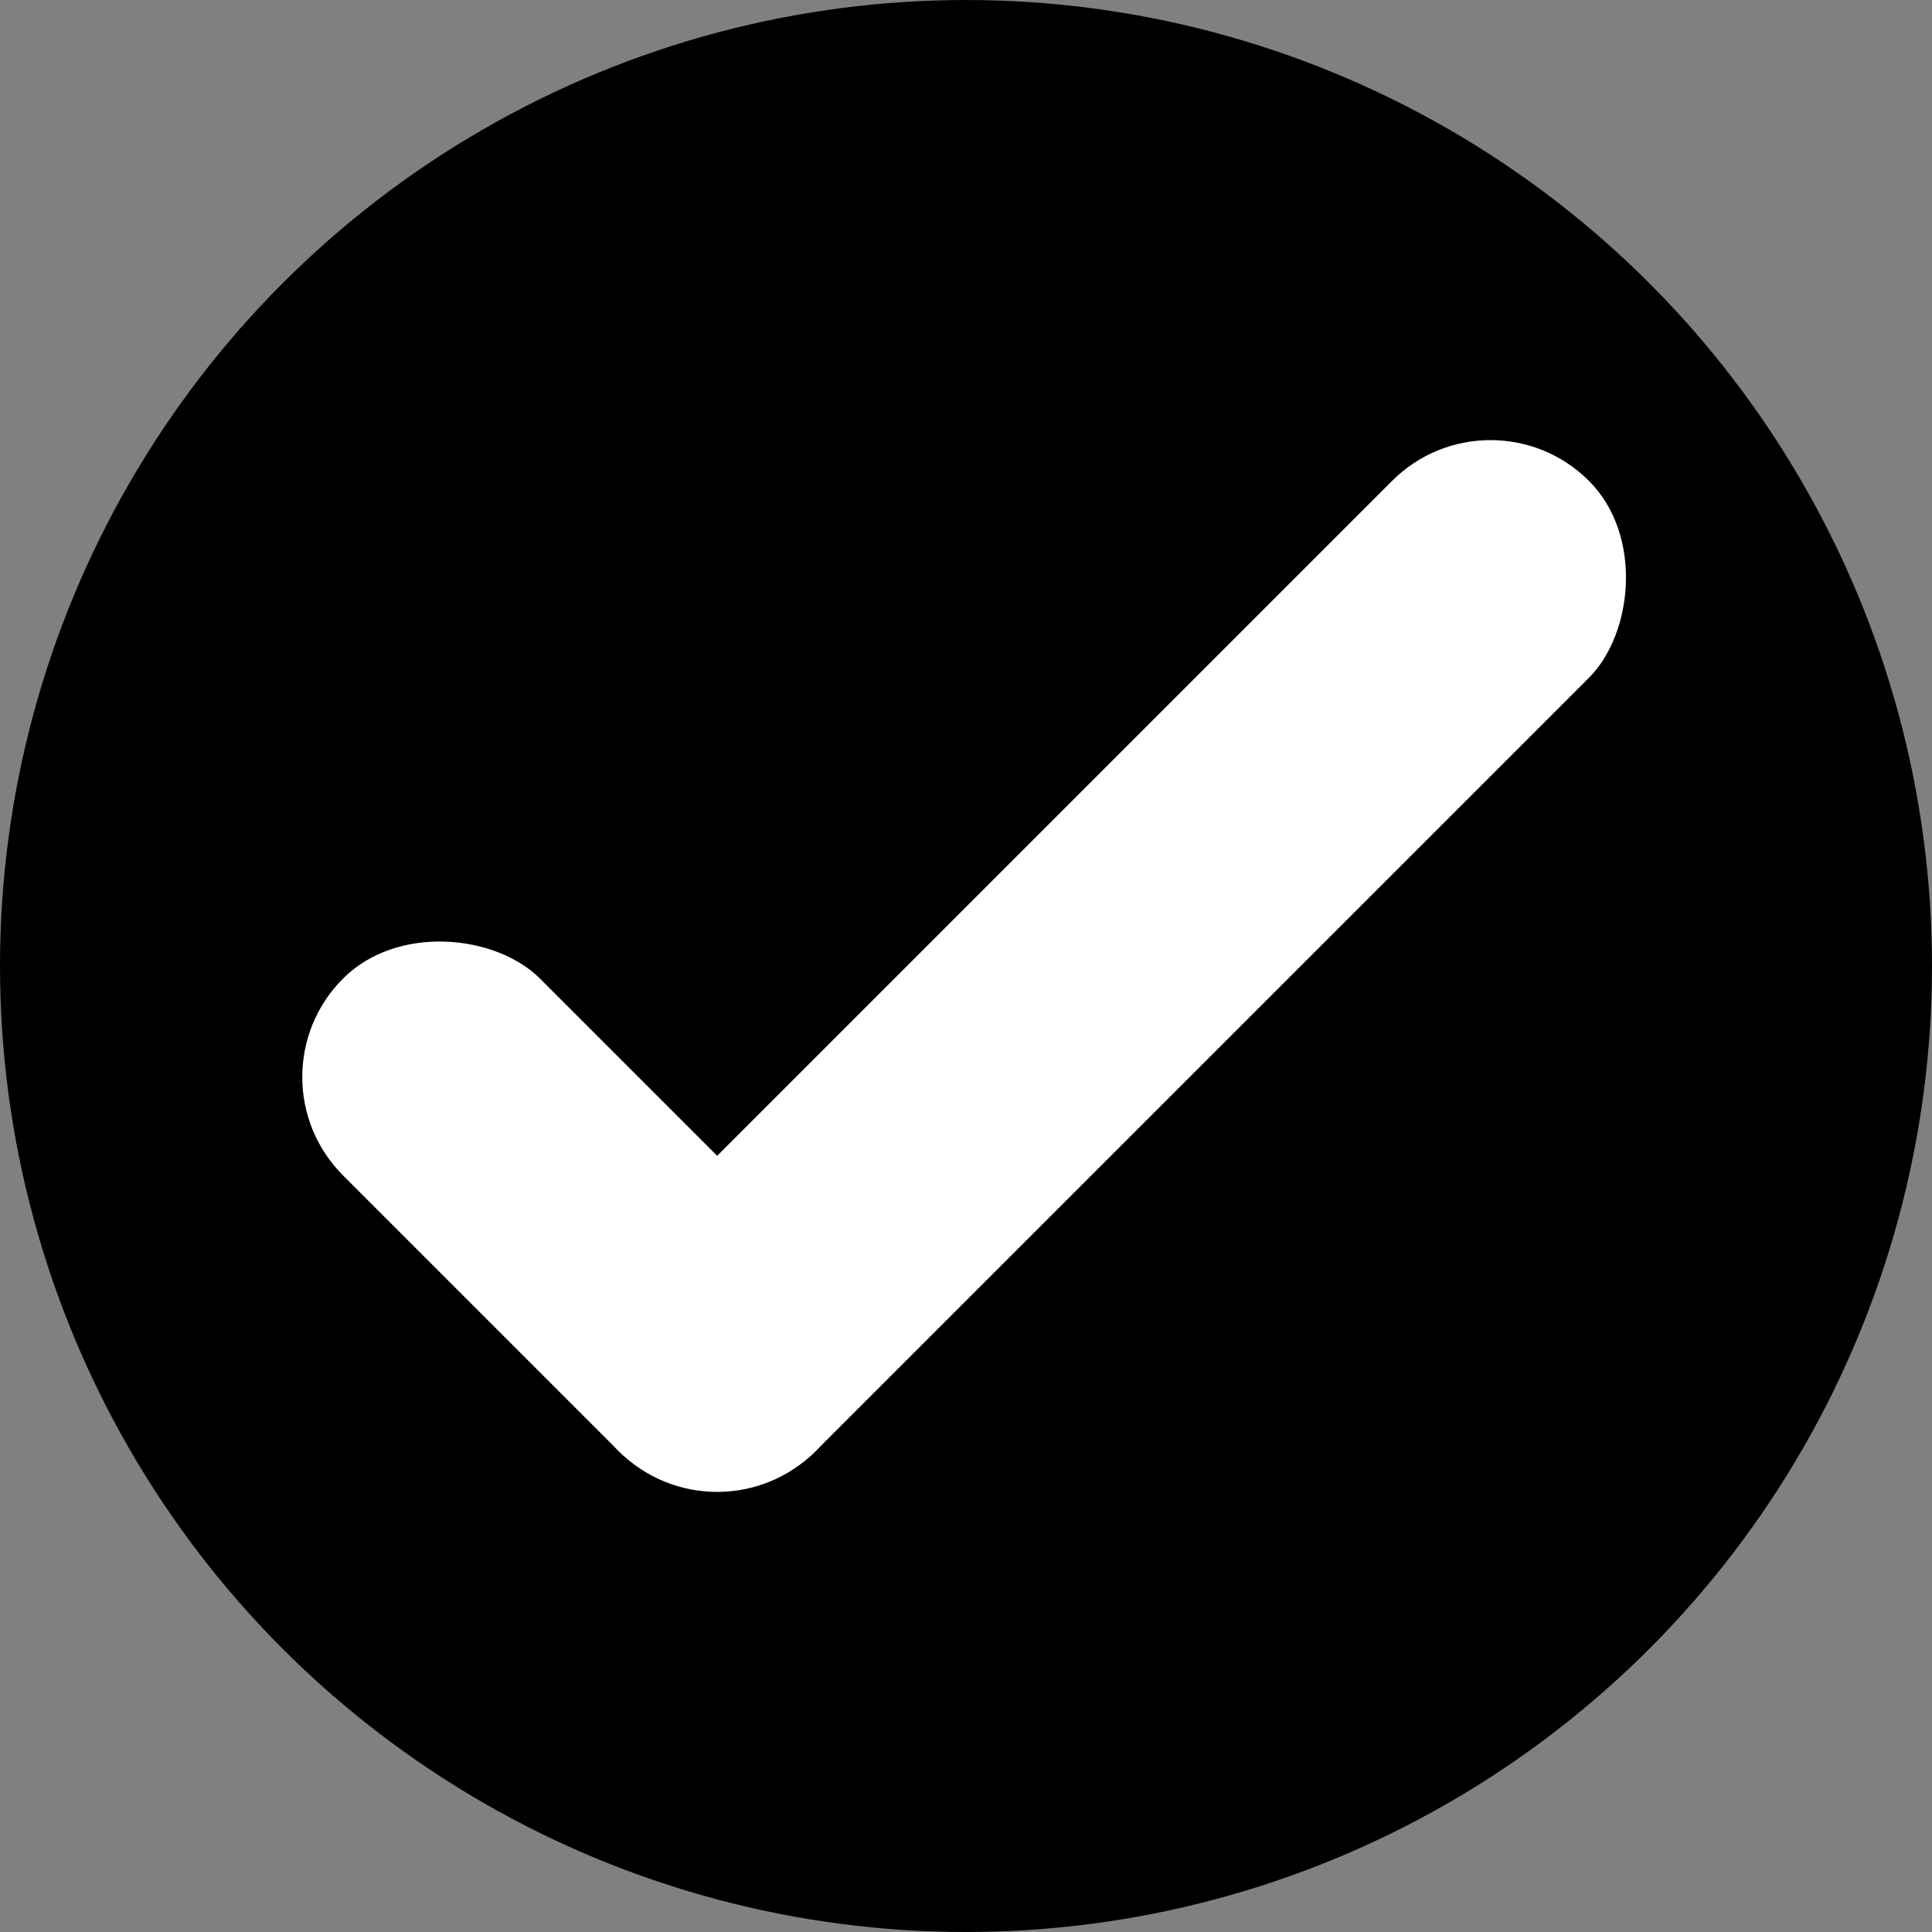
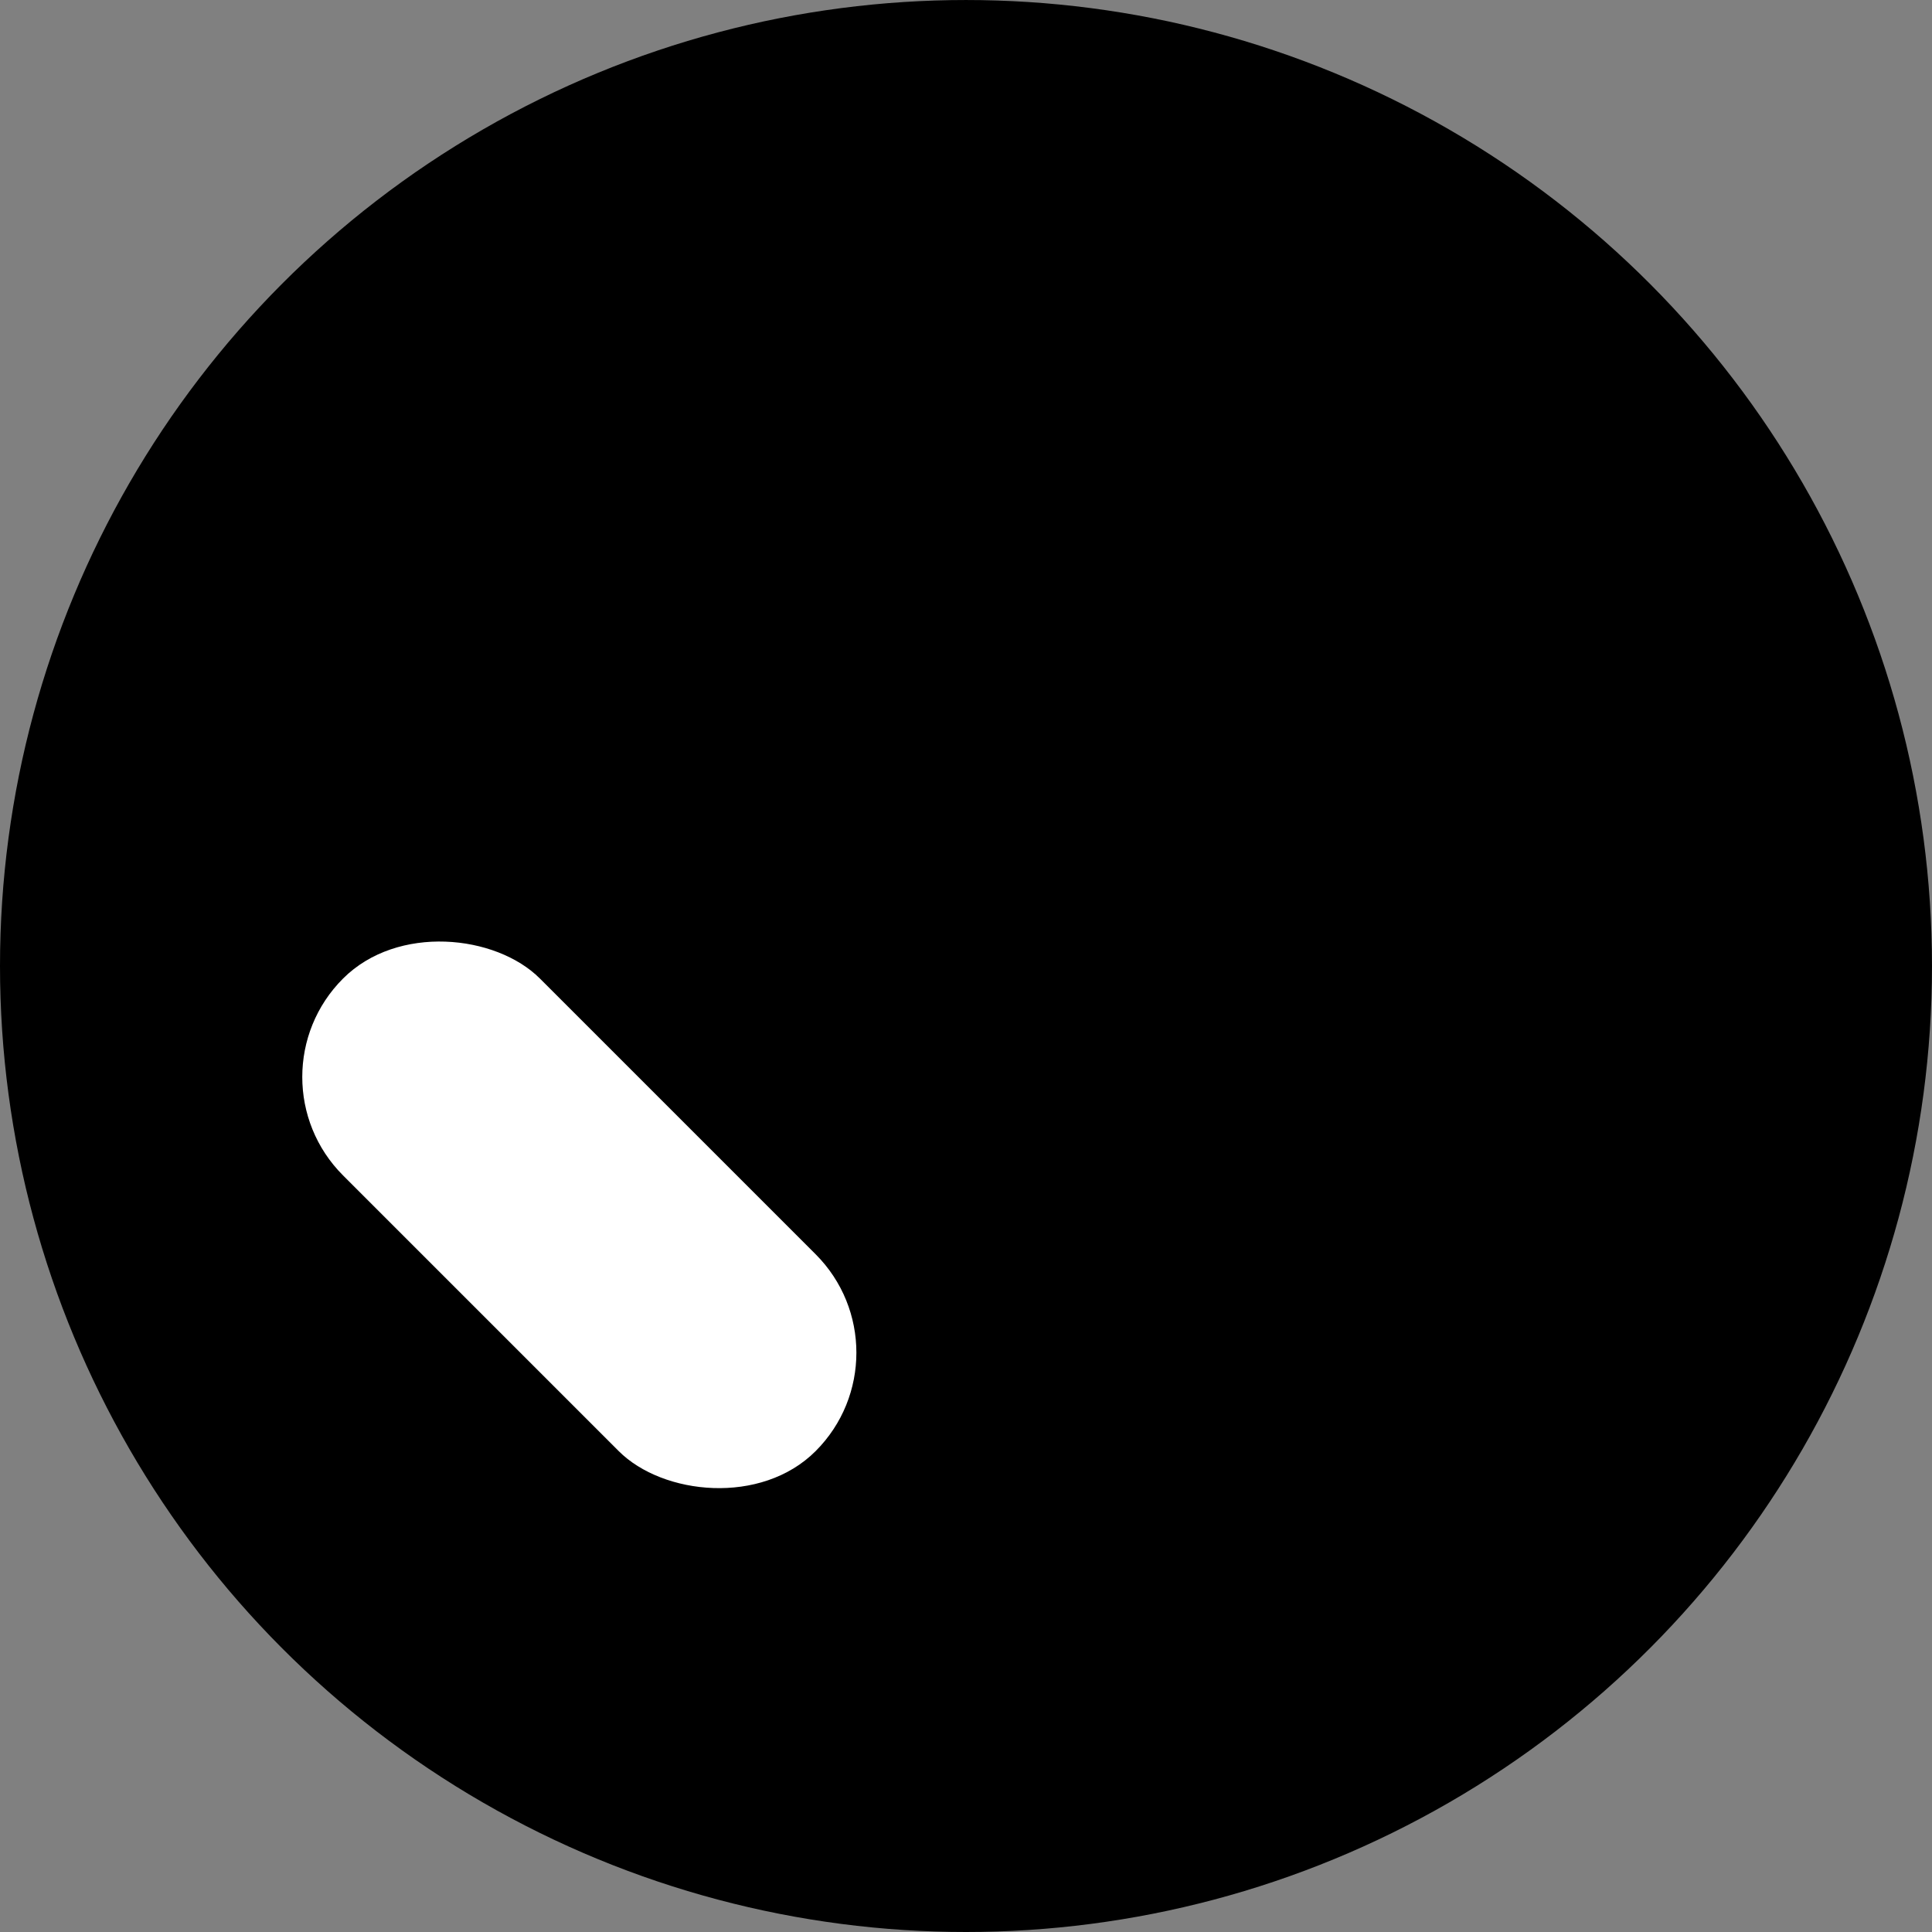
<svg xmlns="http://www.w3.org/2000/svg" xmlns:ns1="http://sodipodi.sourceforge.net/DTD/sodipodi-0.dtd" xmlns:ns2="http://www.inkscape.org/namespaces/inkscape" width="144.185mm" height="144.185mm" viewBox="0 0 144.185 144.185" version="1.1" id="svg5">
  <rect x="0" y="0" width="144.185" height="144.185" fill="#808080" stroke="none" />
  <ns1:namedview id="namedview7" pagecolor="#ffffff" bordercolor="#cccccc" borderopacity="1" ns2:showpageshadow="0" ns2:pageopacity="1" ns2:pagecheckerboard="0" ns2:deskcolor="#d1d1d1" ns2:document-units="mm" showgrid="false" />
  <defs id="defs2" />
  <g ns2:label="Layer 1" ns2:groupmode="layer" id="layer1" transform="translate(-22.38,-46.163)">
    <g id="g1070">
      <circle style="fill:#000000;stroke-width:1;stroke-linecap:round;paint-order:stroke fill markers" id="path398" cx="94.472" cy="118.256" r="72.092" />
      <g id="g510" transform="translate(-0.24,4.731)" style="fill:#ffffff">
        <rect style="fill:#ffffff;stroke-width:0.698;stroke-linecap:round;paint-order:stroke fill markers" id="rect452" width="20.779" height="49.876" x="-57.228" y="115.034" ry="10.389" transform="rotate(-45)" />
-         <rect style="fill:#ffffff;stroke-width:1;stroke-linecap:round;paint-order:stroke fill markers" id="rect454" width="20.779" height="102.4" x="144.131" y="-45.172" ry="10.389" transform="rotate(45)" />
      </g>
    </g>
  </g>
</svg>